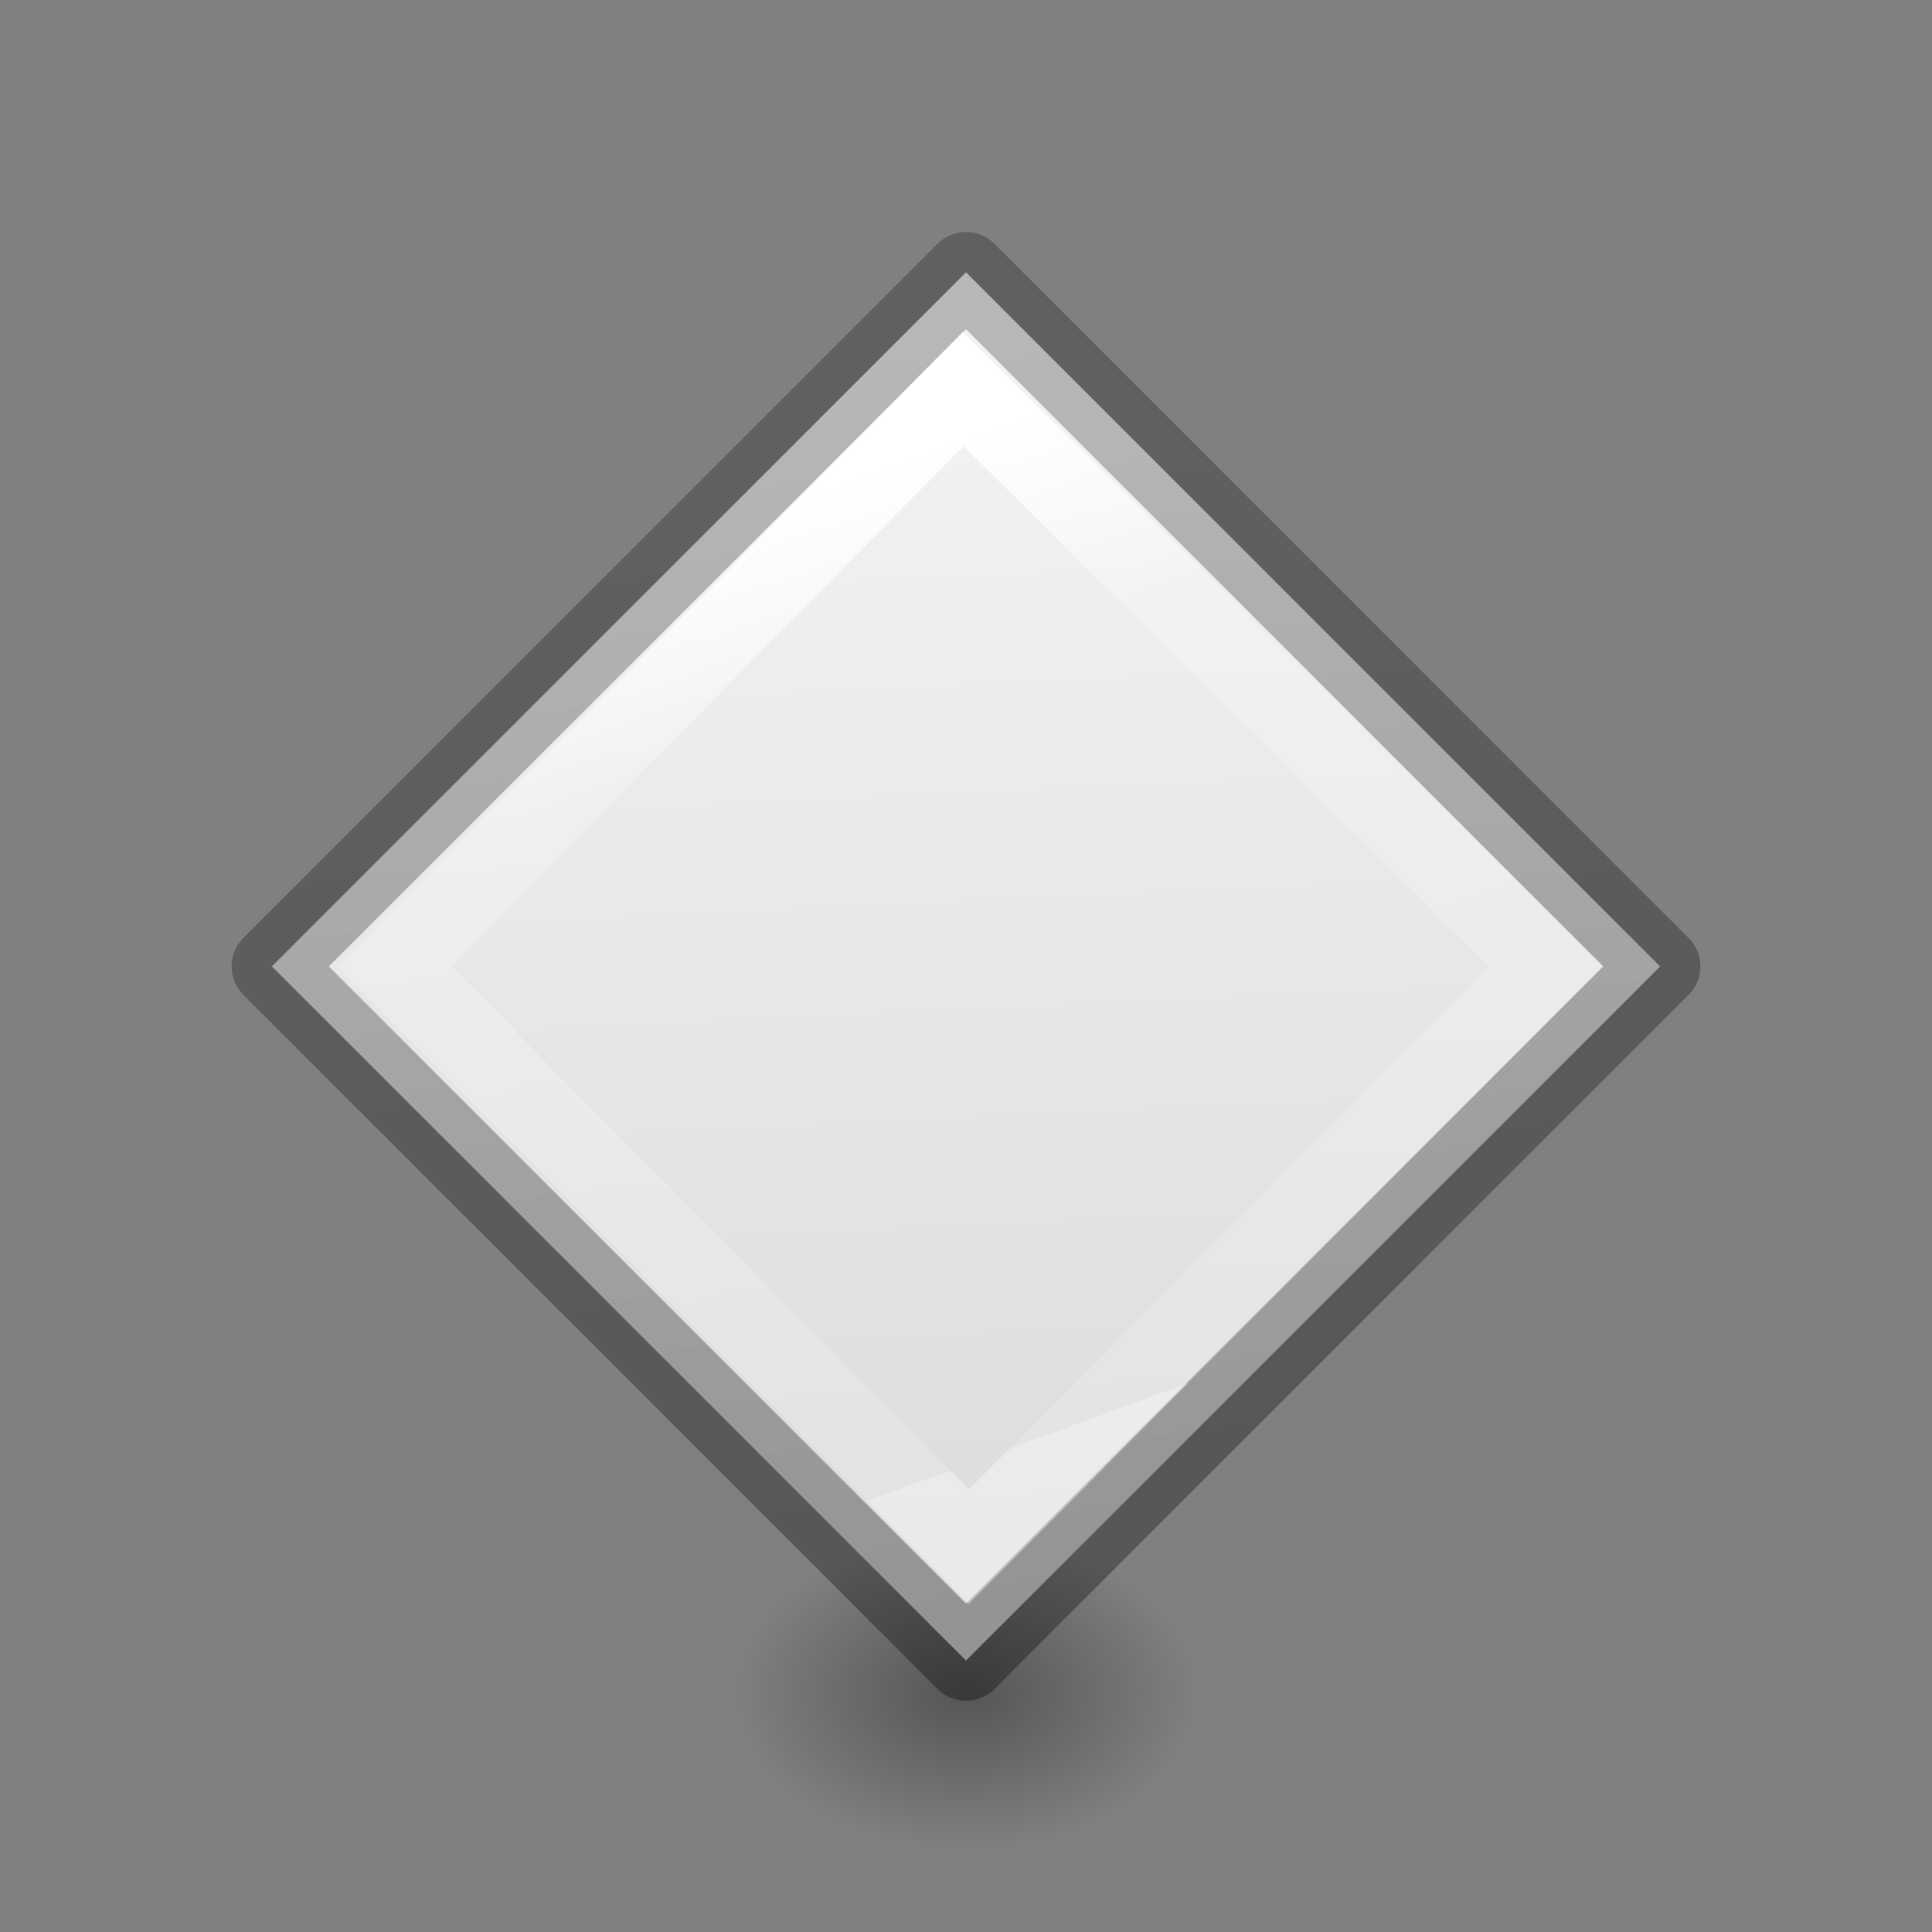
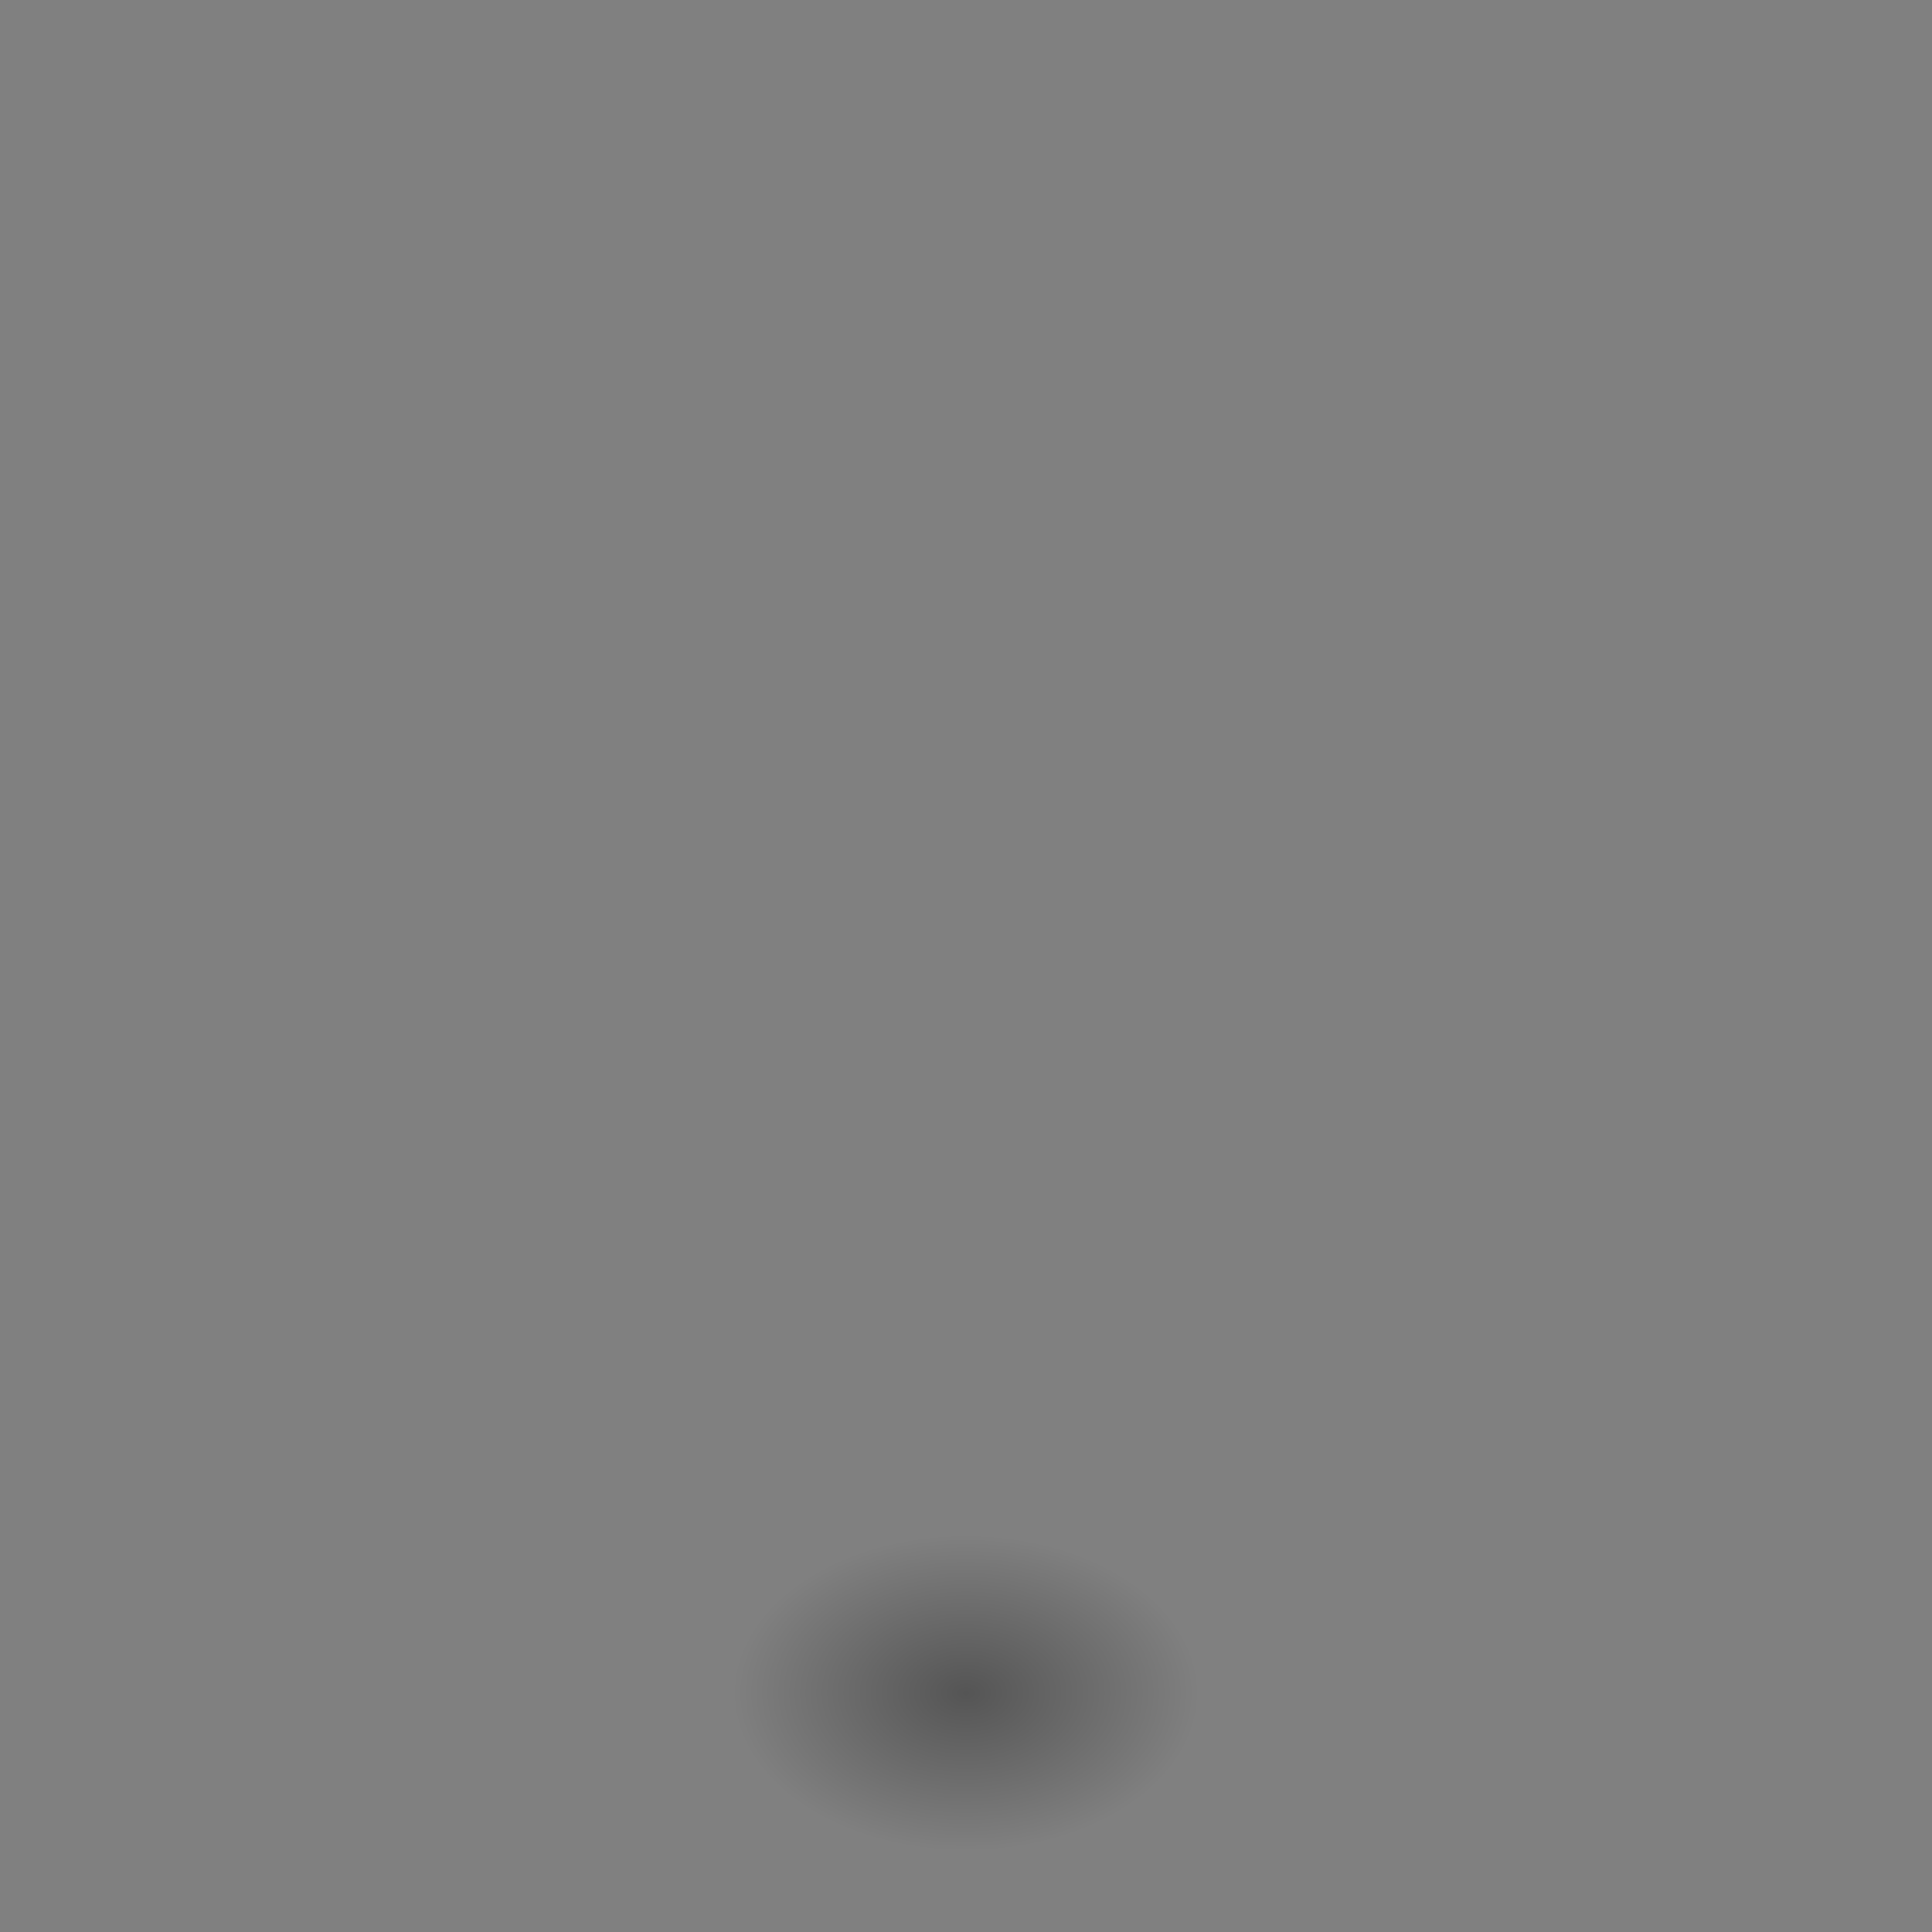
<svg xmlns="http://www.w3.org/2000/svg" viewBox="0 0 24 24">
  <rect x="0" y="0" width="24" height="24" fill="#808080" stroke="none" />
  <linearGradient id="a" gradientTransform="matrix(.243 0 0 .351 2.162 -.432)" gradientUnits="userSpaceOnUse" x1="13.398" x2="65.89" y1="17.083" y2="52.17">
    <stop offset="0" stop-color="#fff" />
    <stop offset=".23" stop-color="#fff" stop-opacity=".235" />
    <stop offset="1" stop-color="#fff" stop-opacity=".157" />
    <stop offset="1" stop-color="#fff" stop-opacity=".392" />
  </linearGradient>
  <linearGradient id="b" gradientTransform="matrix(.254 0 0 .305 19.129 -.685)" gradientUnits="userSpaceOnUse" x1="40.789" x2="-28.611" y1="43.945" y2="-12.095">
    <stop offset="0" stop-opacity=".34" />
    <stop offset="1" stop-opacity=".247" />
  </linearGradient>
  <linearGradient id="c" gradientTransform="matrix(.286 0 0 .304 -26.586 -2.886)" gradientUnits="userSpaceOnUse" x1="77.179" x2="134.095" y1="50.894" y2="106.035">
    <stop offset="0" stop-color="#f4f4f4" />
    <stop offset="1" stop-color="#dbdbdb" />
  </linearGradient>
  <radialGradient id="d" cx="2.25" cy="16" gradientTransform="matrix(.171 0 0 .116 11.615 19.175)" gradientUnits="userSpaceOnUse" r="16.875">
    <stop offset="0" />
    <stop offset="1" stop-opacity="0" />
  </radialGradient>
  <ellipse cx="12" cy="21.037" display="block" fill="url(#d)" fill-rule="evenodd" opacity=".336" rx="2.888" ry="1.963" />
  <g stroke-width="1.39" transform="matrix(.509 .509 -.509 .509 12 -.211)">
-     <path d="m3.53 3.53h16.94v16.94h-16.94z" fill="url(#c)" stroke="url(#b)" stroke-linecap="round" stroke-linejoin="round" />
-     <path d="m4.92 4.991 14.16-.071.035 14.125-14.089-.071z" fill="none" stroke="url(#a)" stroke-width="1.39" />
-   </g>
+     </g>
</svg>